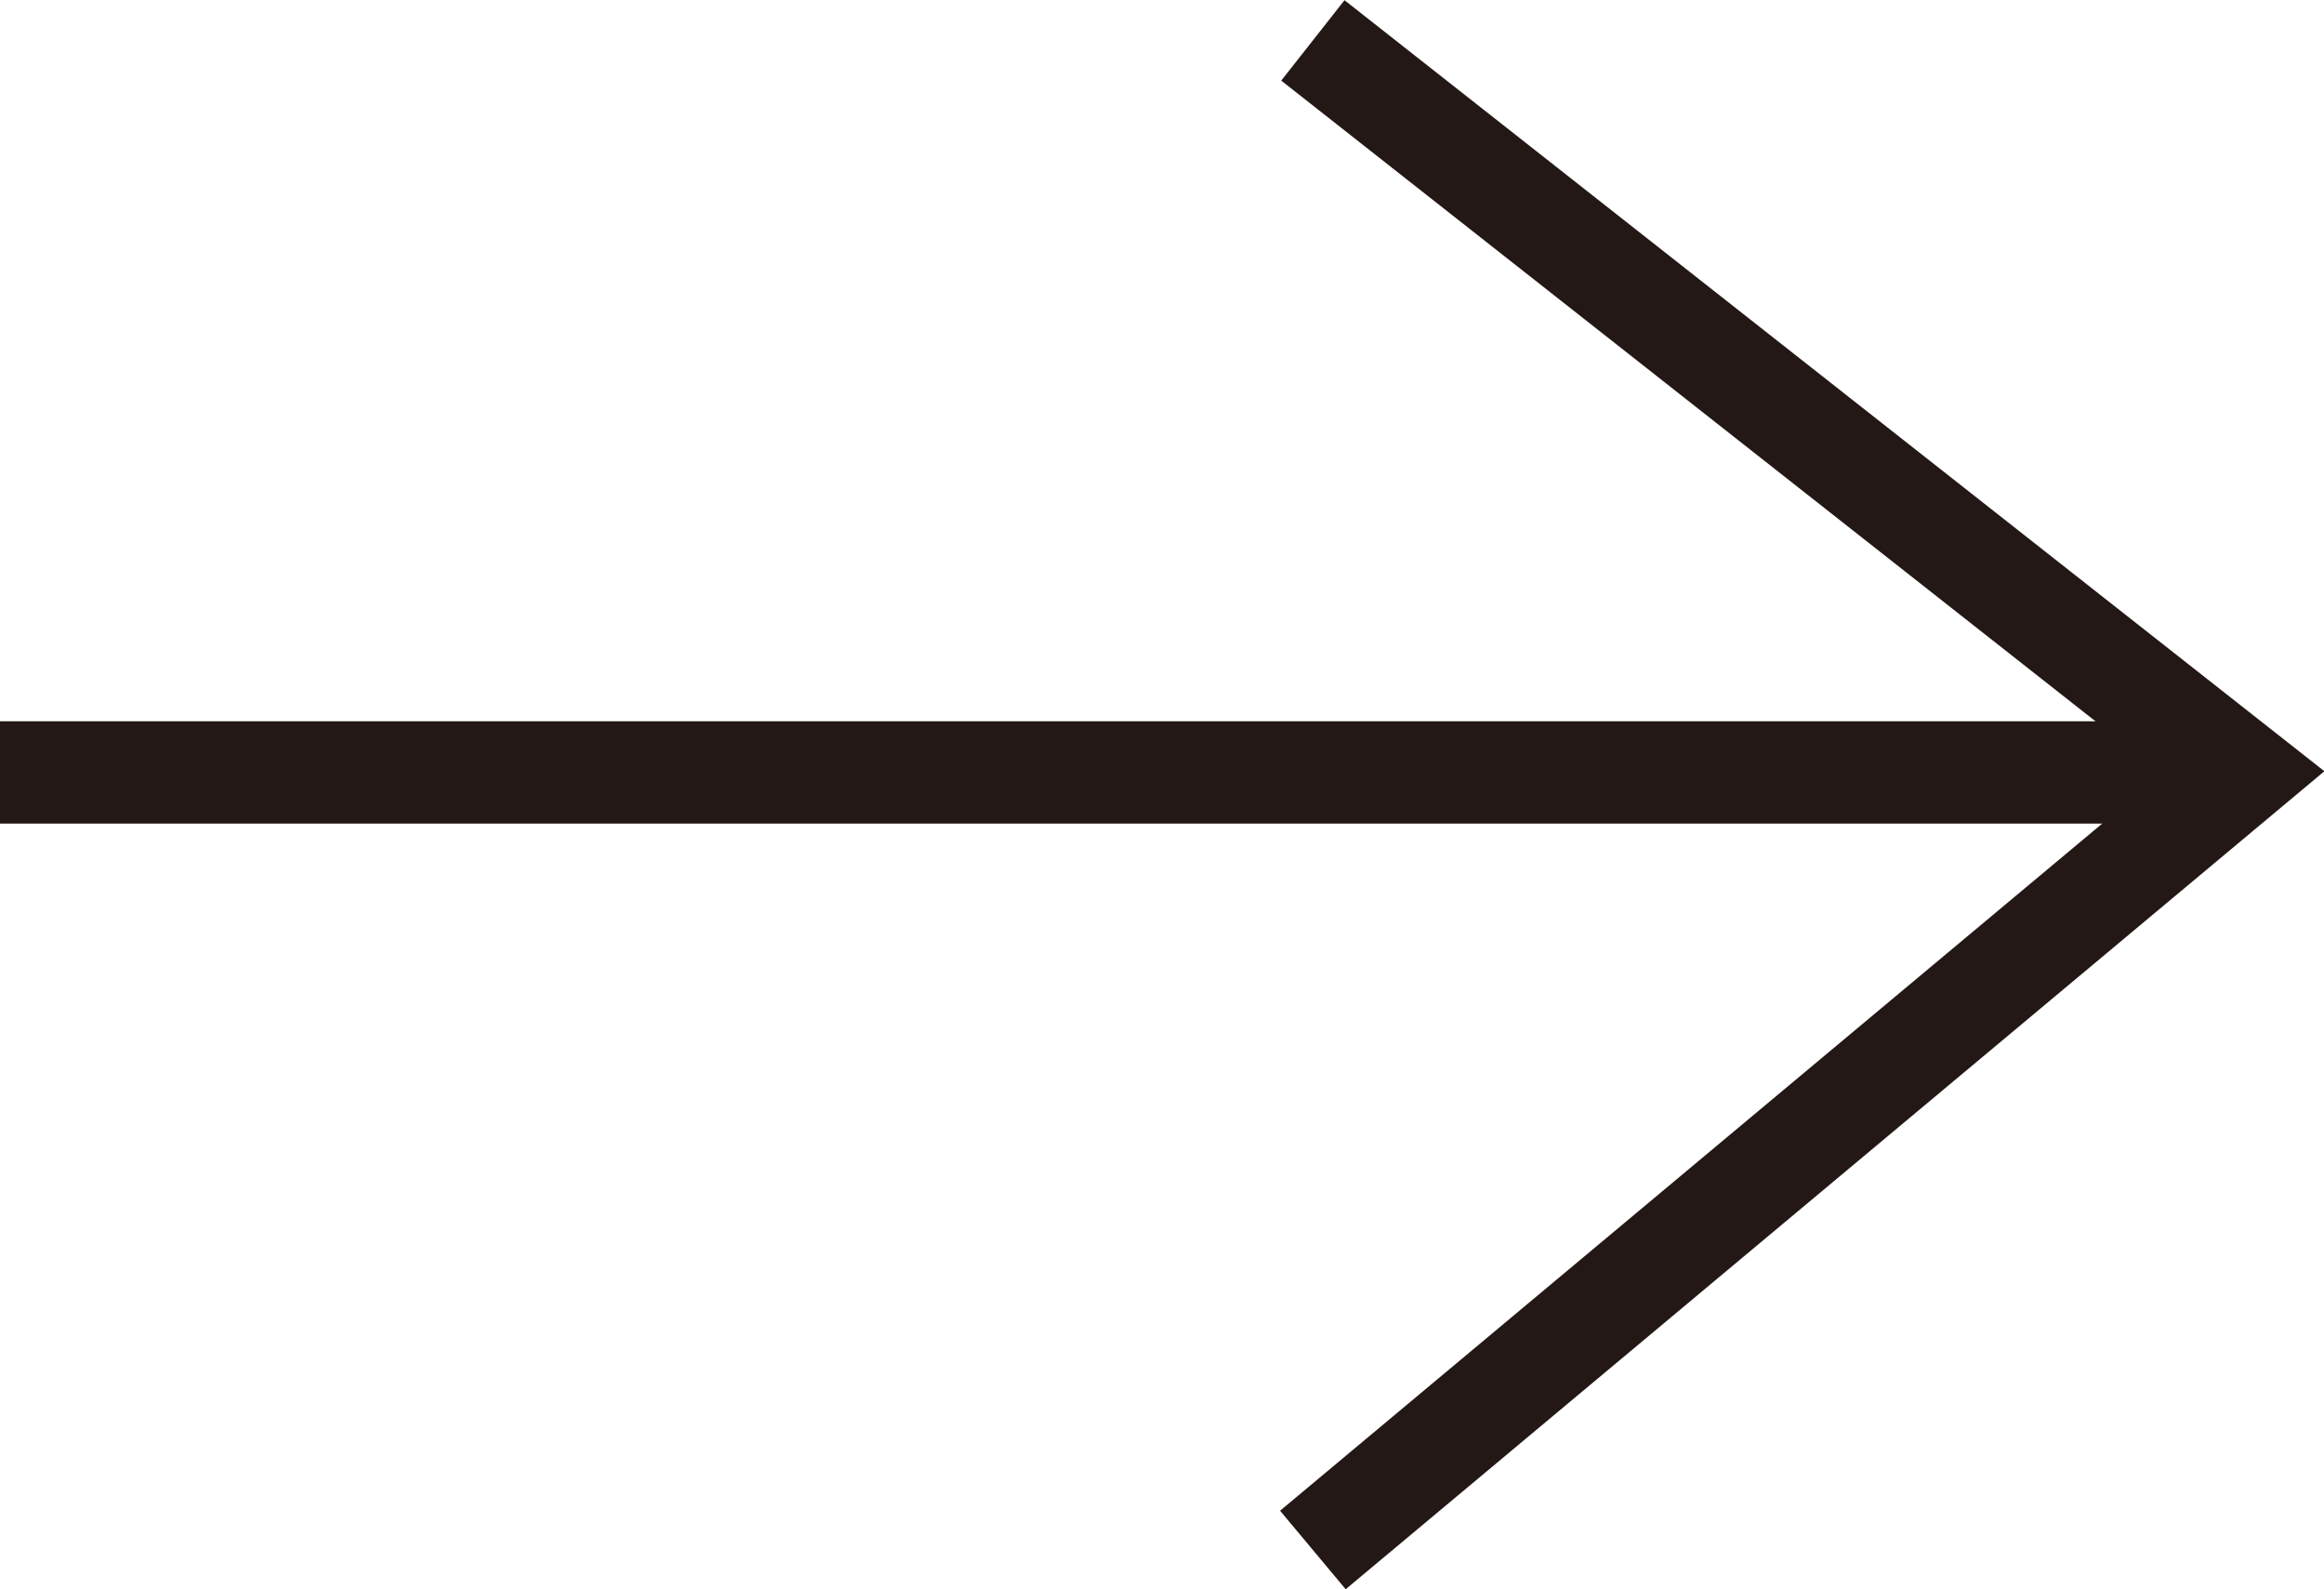
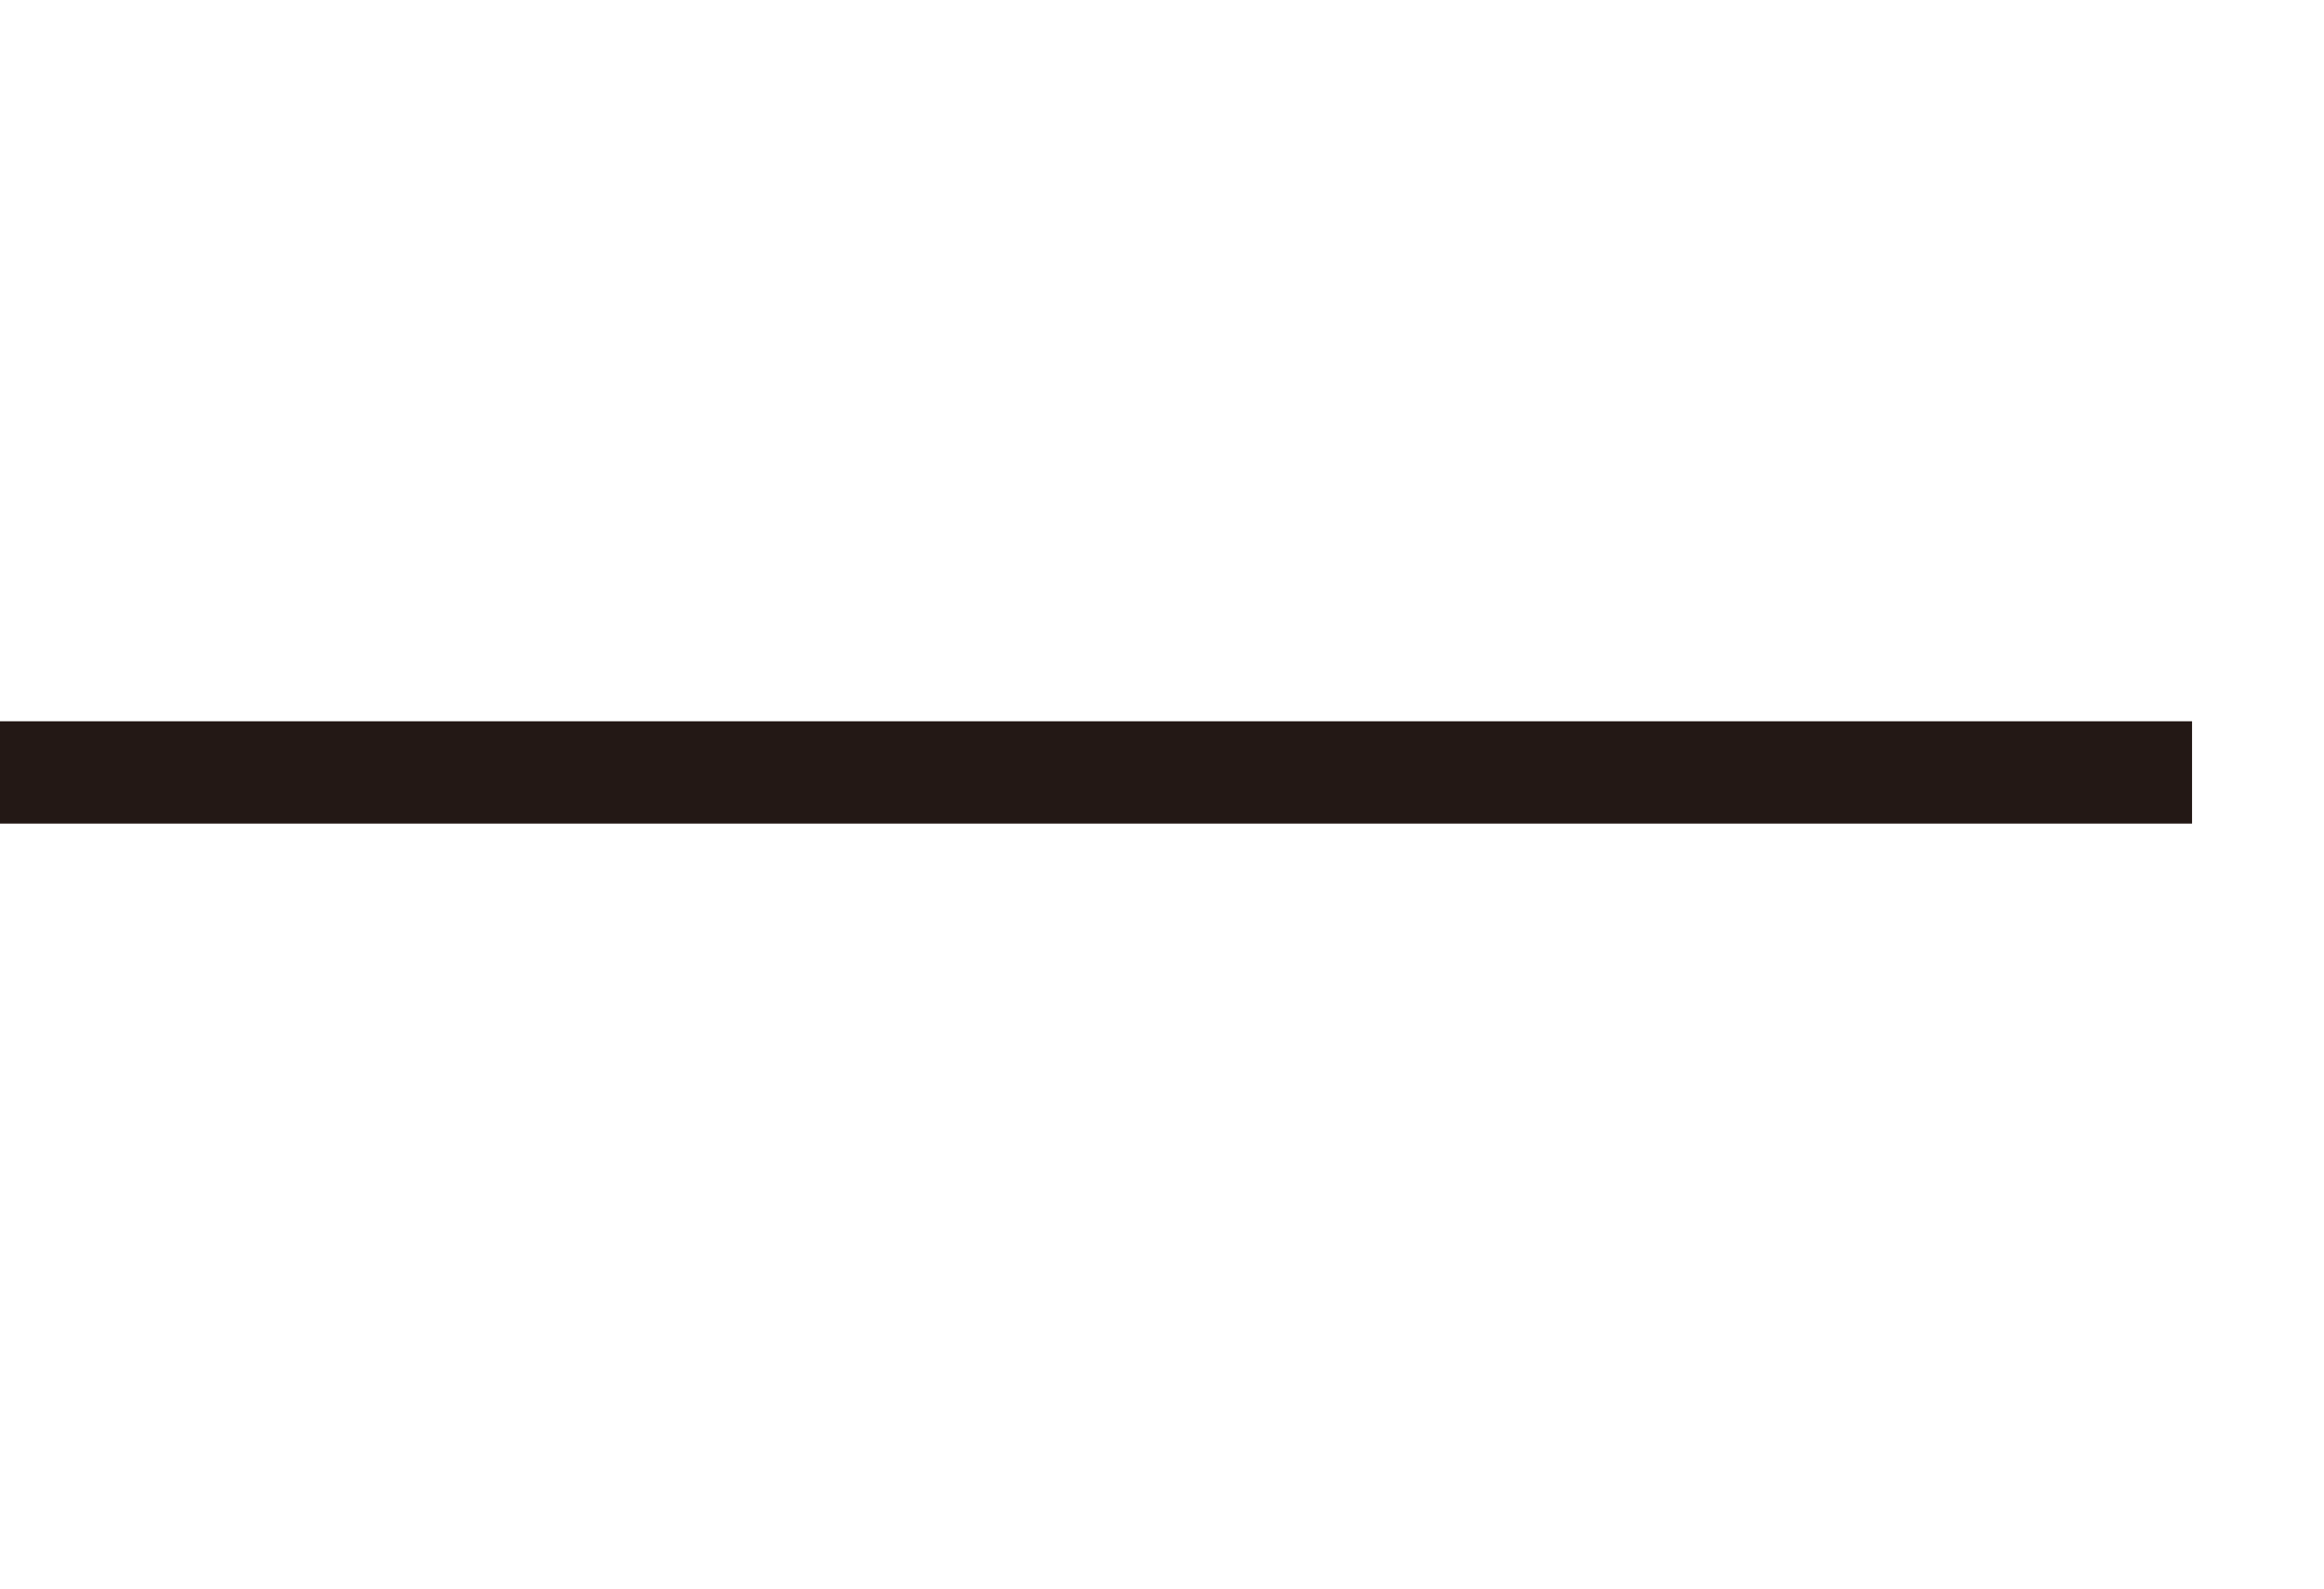
<svg xmlns="http://www.w3.org/2000/svg" viewBox="0 0 45.44 31.07">
  <defs>
    <style>.cls-1{fill:none;stroke:#231815;stroke-miterlimit:10;stroke-width:2px;}</style>
  </defs>
  <g id="圖層_2" data-name="圖層 2">
    <g id="_00_Banner" data-name="00_Banner">
      <line class="cls-1" y1="15.1" x2="42.86" y2="15.1" />
-       <polyline class="cls-1" points="25.67 30.3 43.86 15.1 25.67 0.79" />
    </g>
  </g>
</svg>